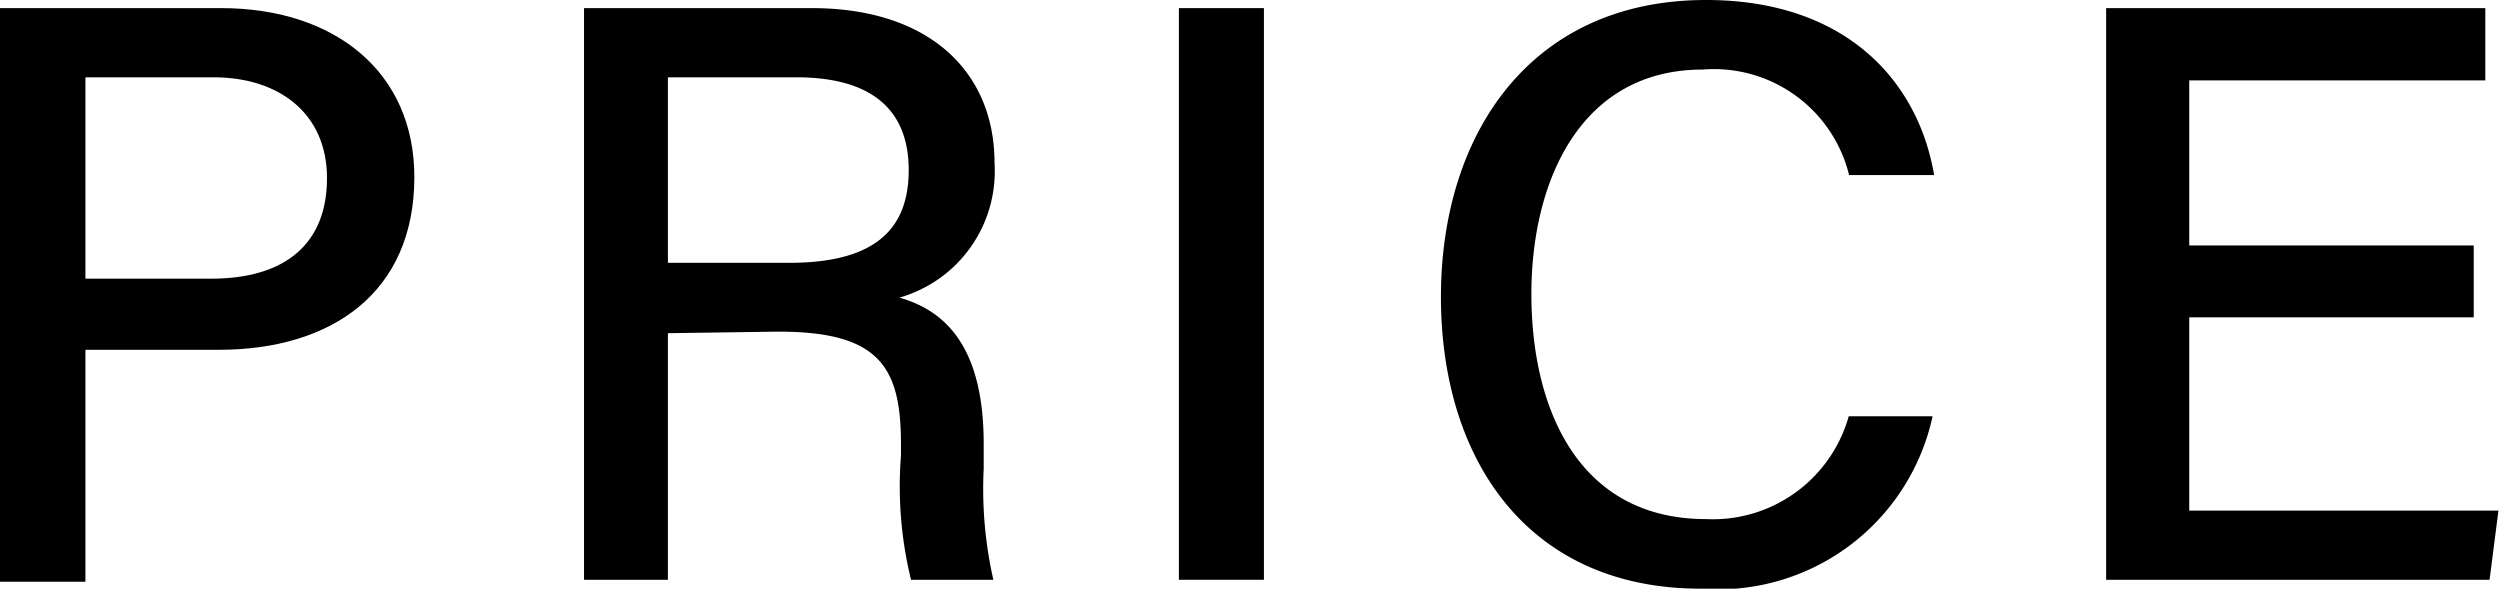
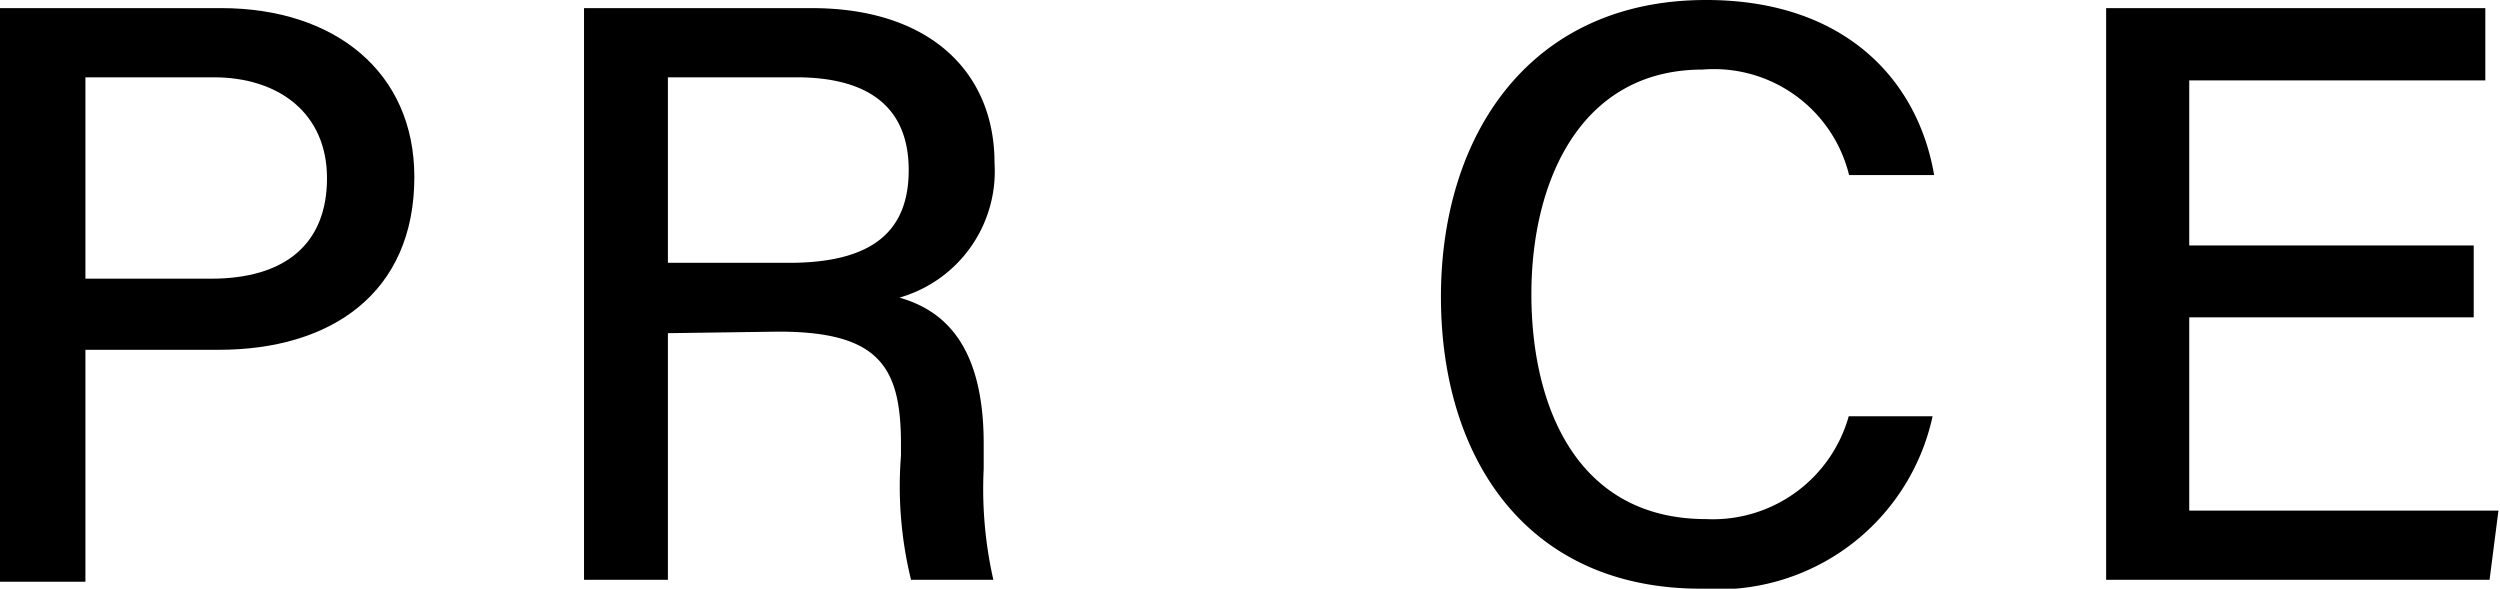
<svg xmlns="http://www.w3.org/2000/svg" viewBox="0 0 64.68 15.23">
  <g id="Layer_2" data-name="Layer 2">
    <g id="レイヤー_2" data-name="レイヤー 2">
      <path d="M0,.21H5.72c2.94,0,5,1.65,5,4.37,0,3-2.15,4.47-5.06,4.47H2.21v6H0Zm2.21,7H5.46c1.93,0,3-.91,3-2.6S7.2,2,5.53,2H2.21Z" />
      <path d="M17.28,8.62V15H15.11V.21H21c3.08,0,4.73,1.68,4.73,4a3.4,3.4,0,0,1-2.46,3.49c1.12.32,2.18,1.19,2.18,3.78v.65A10.64,10.64,0,0,0,25.7,15H23.57a10.15,10.15,0,0,1-.26-3.21v-.3c0-2-.56-2.91-3.17-2.91Zm0-1.82h3.13c2.17,0,3.1-.82,3.1-2.4S22.53,2,20.6,2H17.28Z" />
-       <path d="M32.7.21V15H30.5V.21Z" />
      <path d="M50,10.77a5.68,5.68,0,0,1-6,4.46c-4.49,0-6.72-3.36-6.72-7.55S39.58,0,44.14,0c3.58,0,5.48,2.06,5.9,4.53h-2.2A3.6,3.6,0,0,0,44.05,1.8c-3.15,0-4.43,2.87-4.43,5.81s1.2,5.82,4.52,5.82a3.65,3.65,0,0,0,3.69-2.66Z" />
      <path d="M64,8.21H56.64v5h8L64.41,15H54.49V.21H64.3V2.08H56.64V6.35H64Z" />
    </g>
  </g>
</svg>